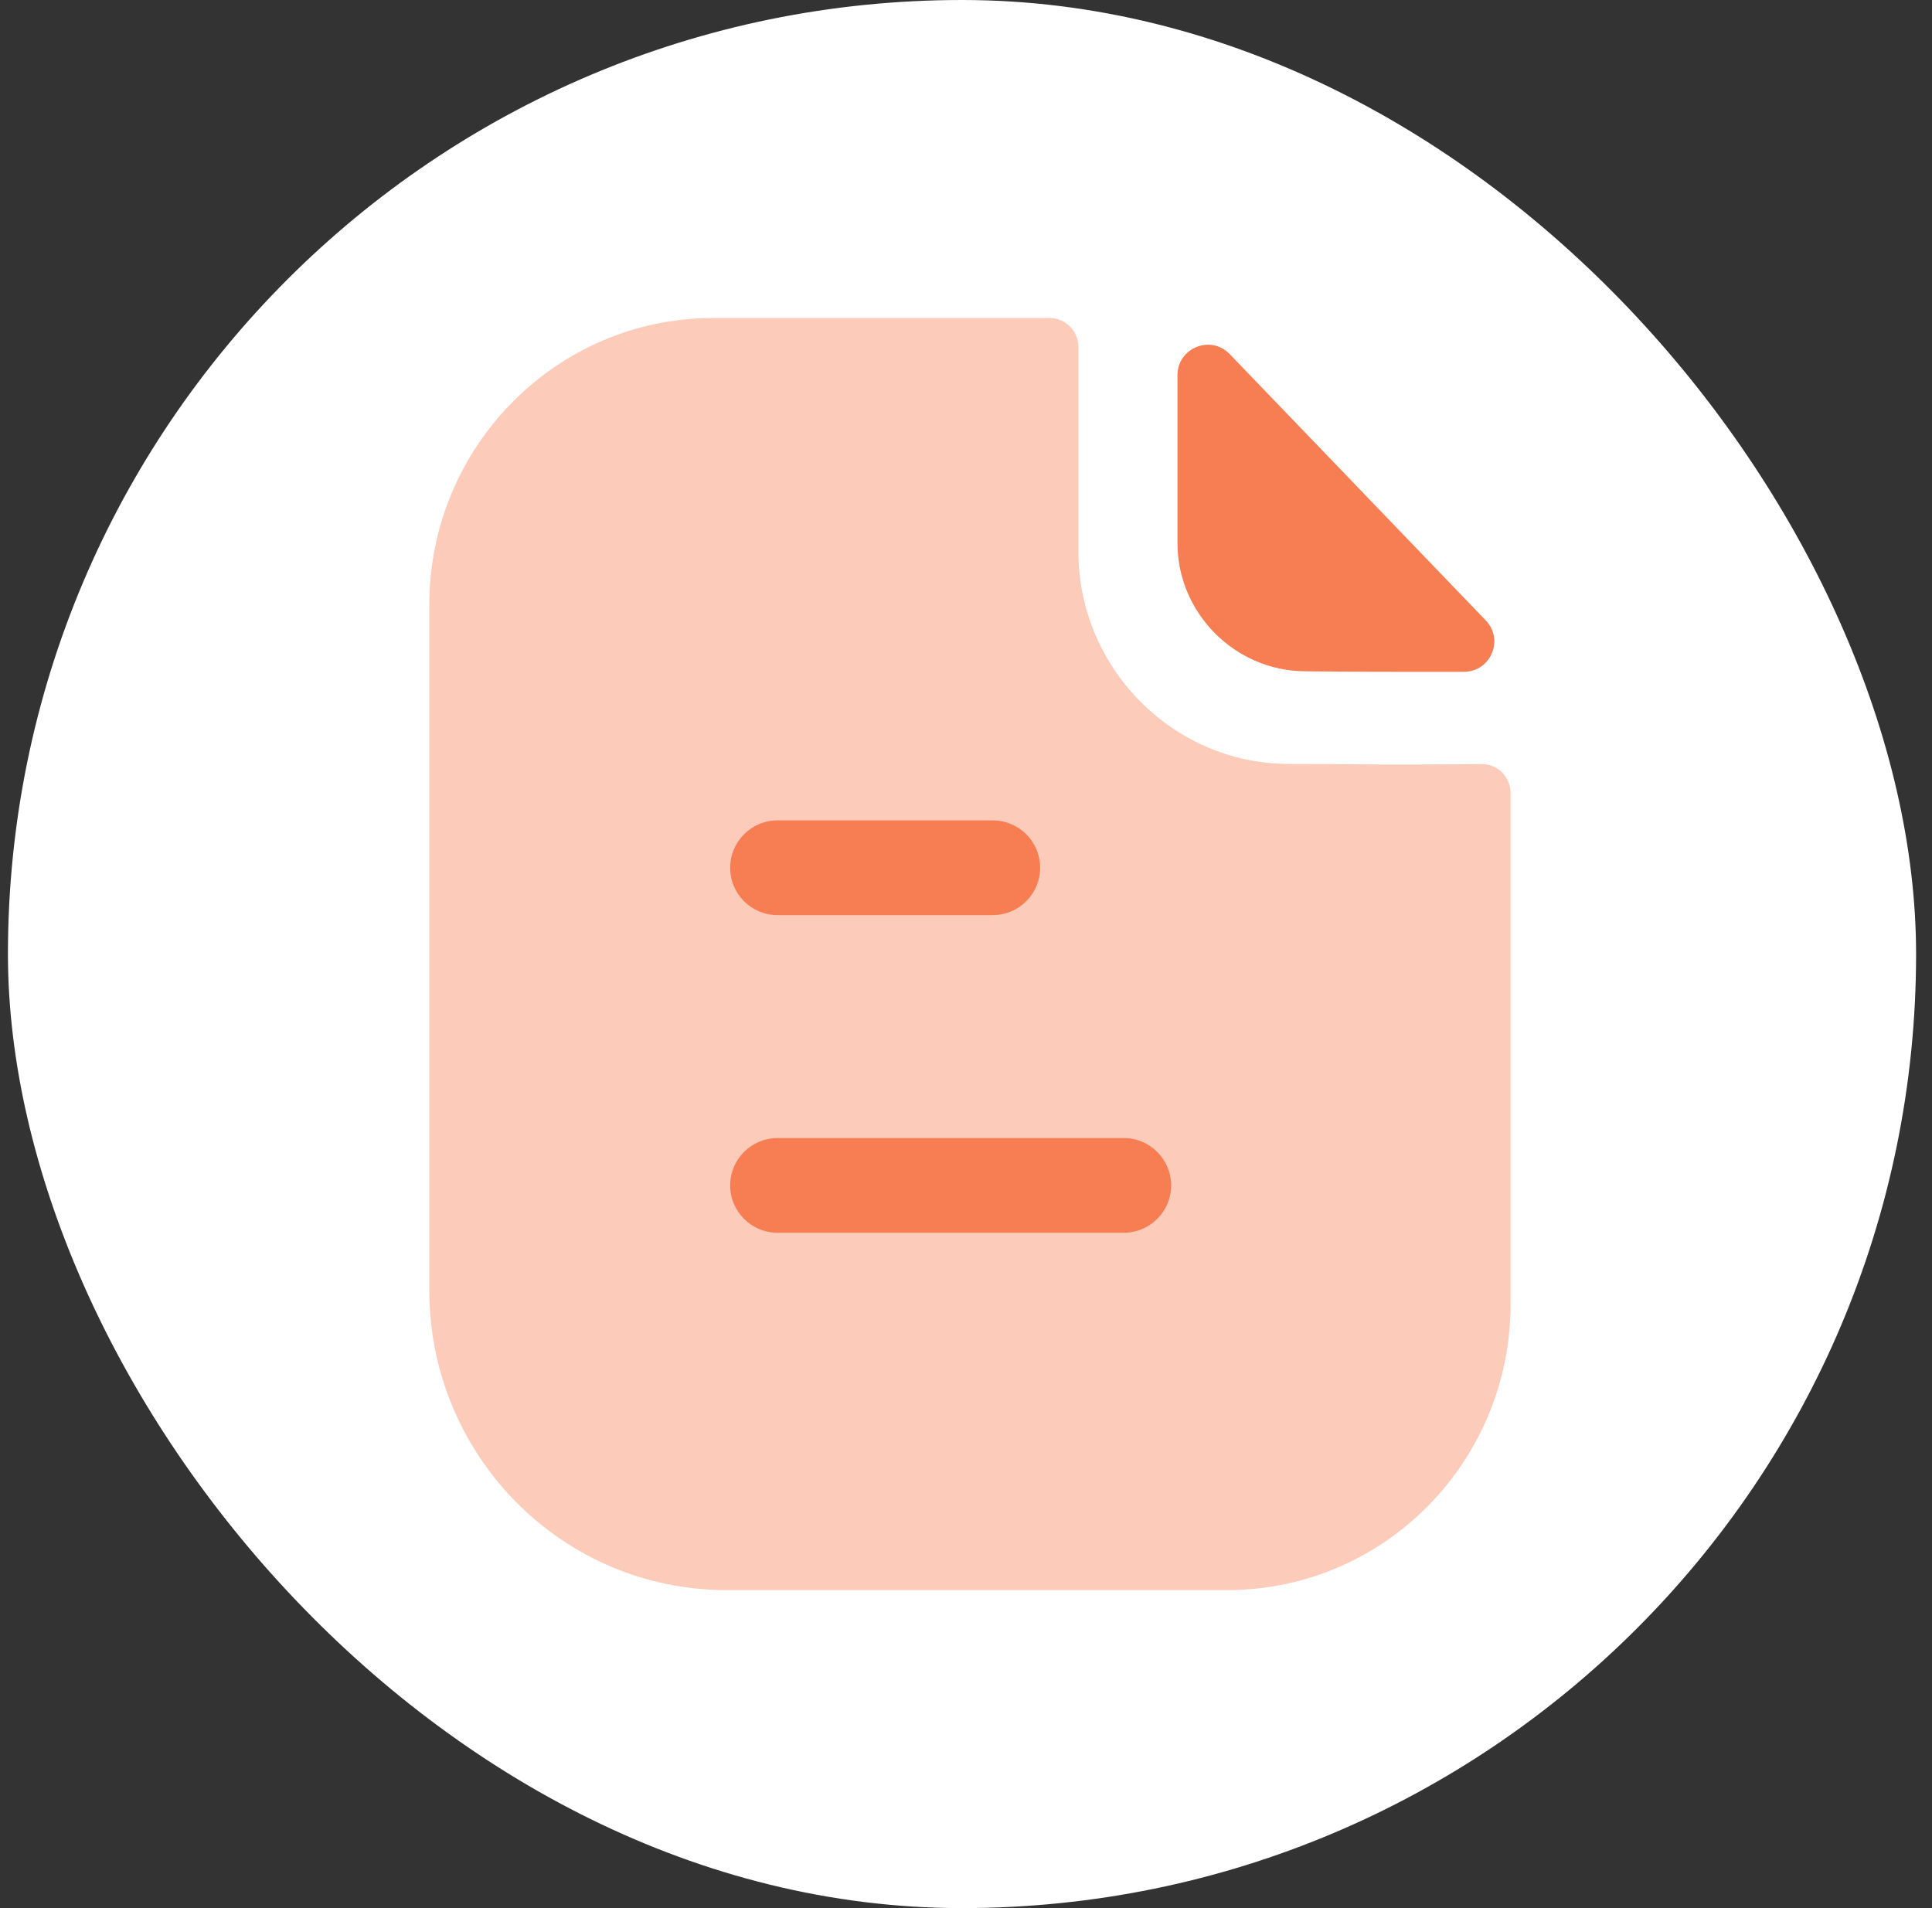
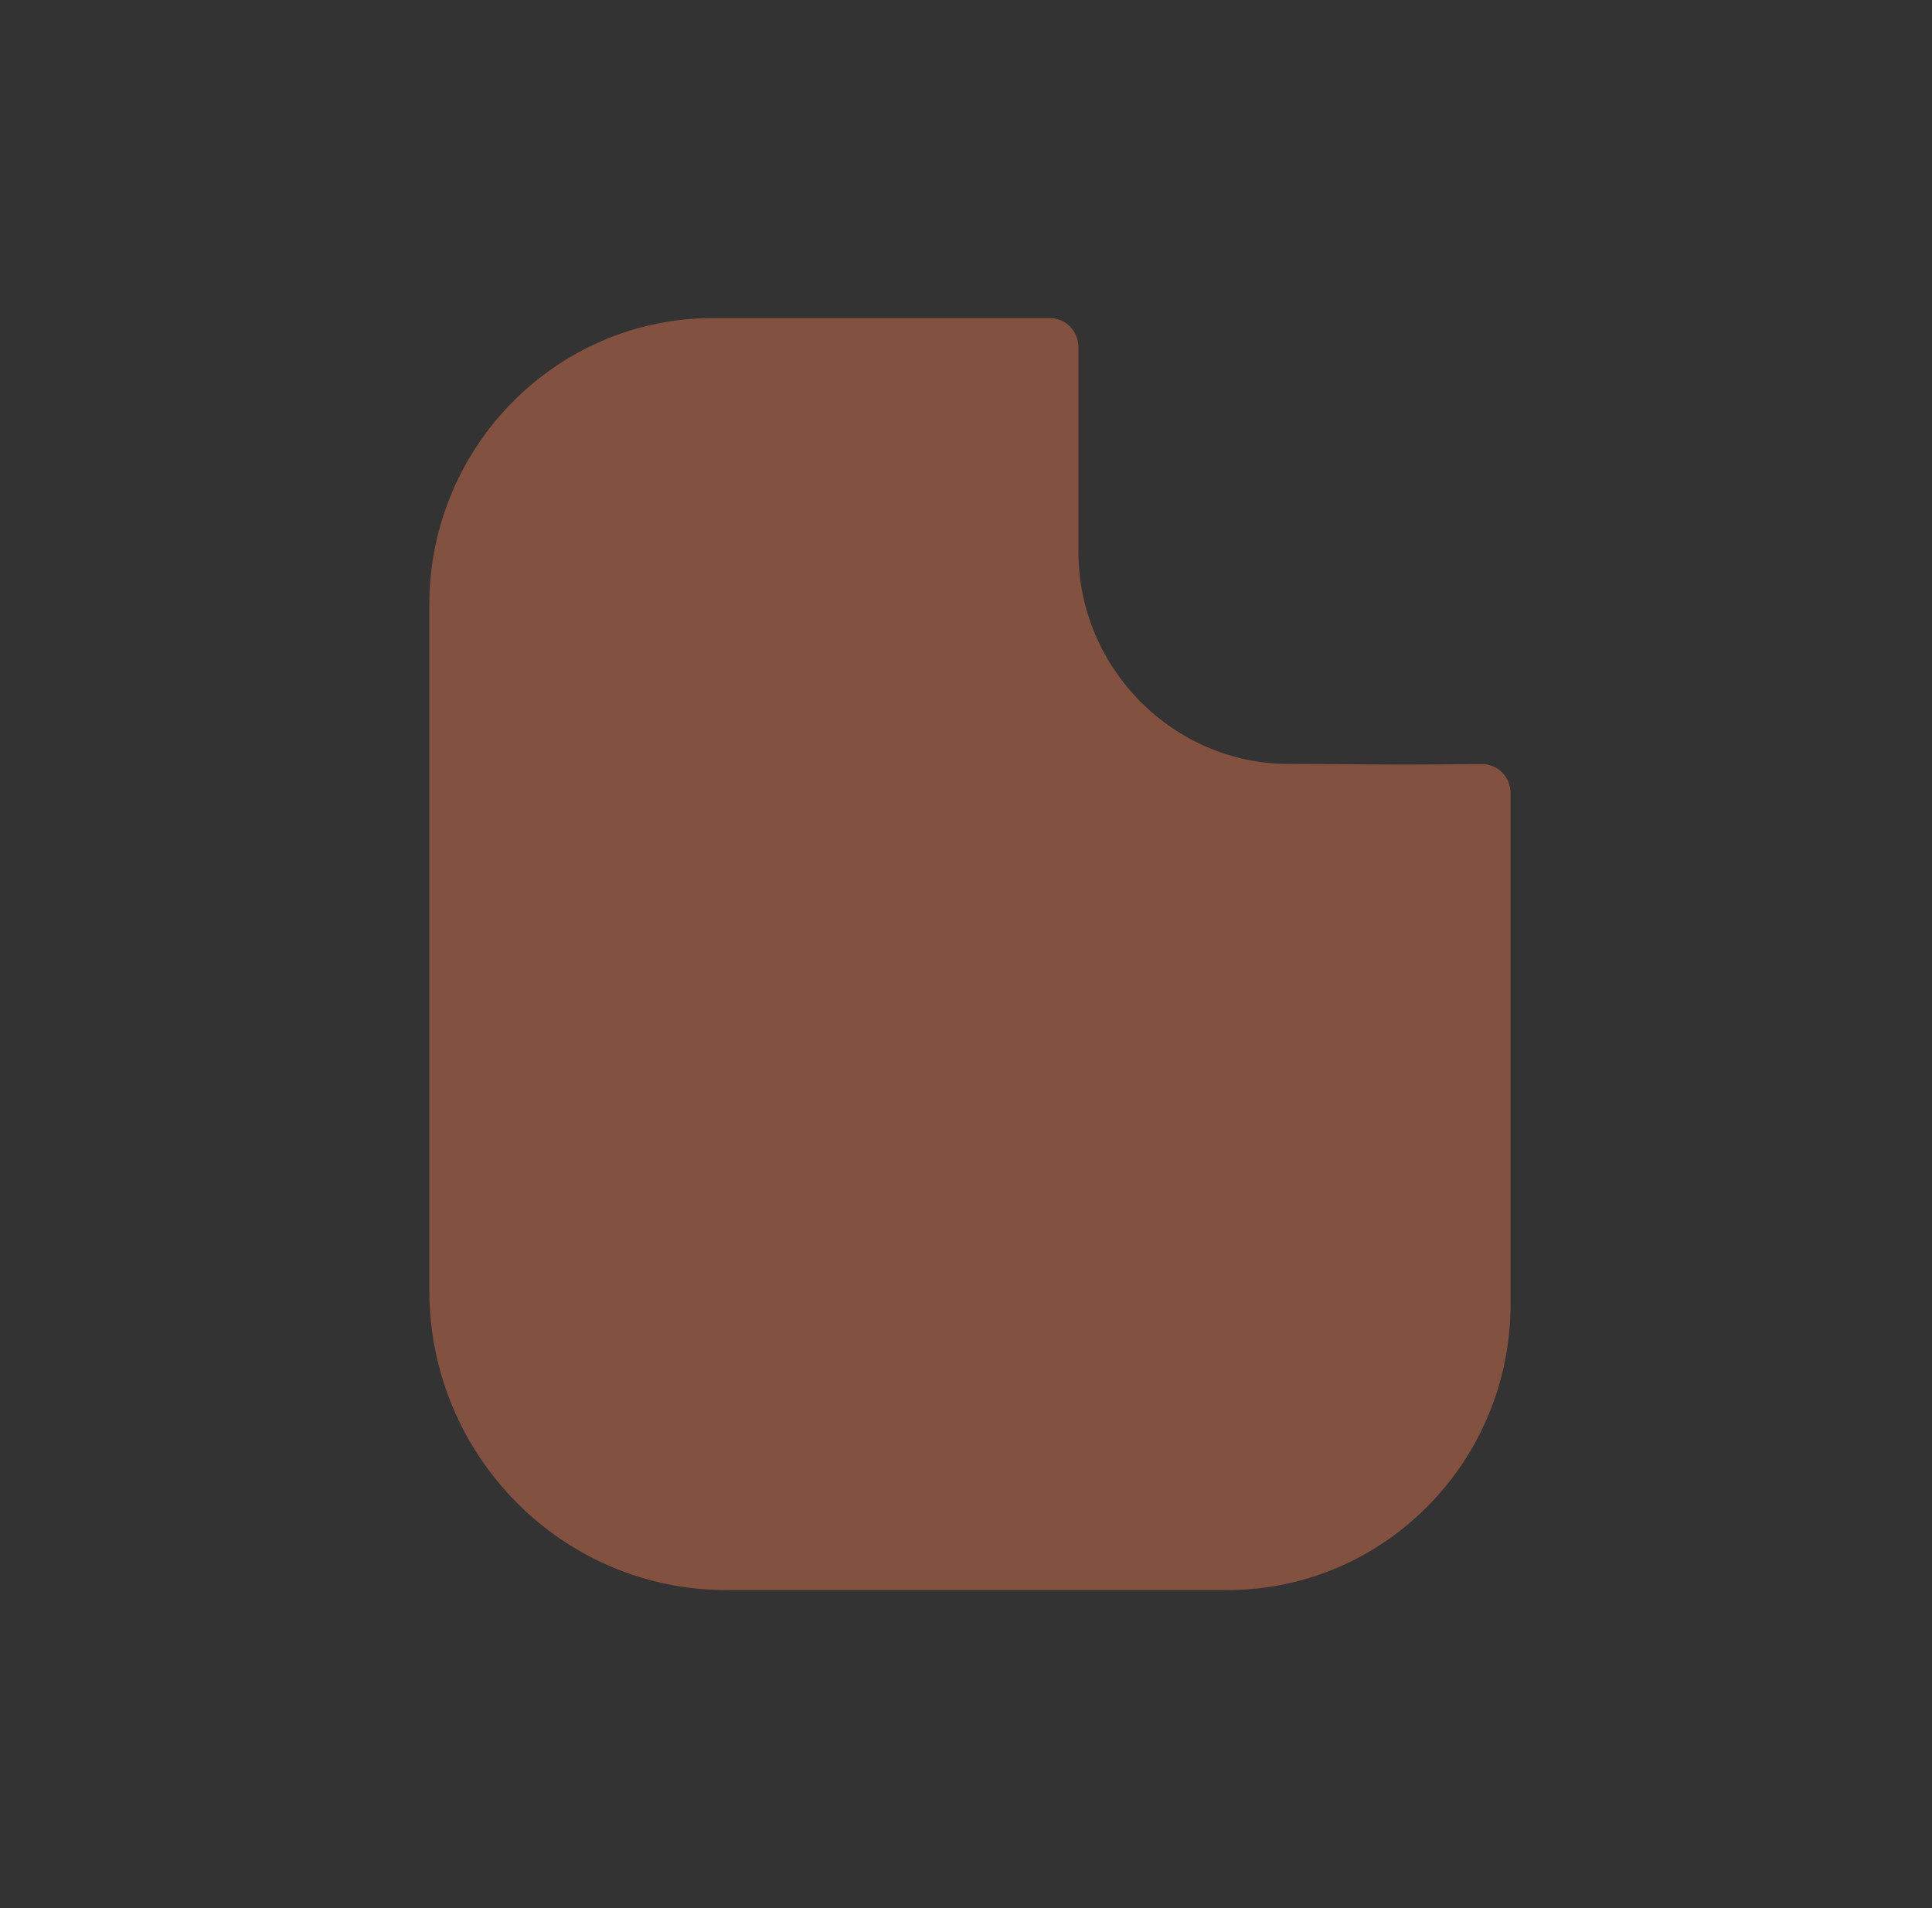
<svg xmlns="http://www.w3.org/2000/svg" width="81" height="80" viewBox="0 0 81 80" fill="none">
  <rect x="0" y="0" width="81" height="80" fill="#333333" stroke="none" />
-   <rect x="0.333" width="80" height="80" rx="40" fill="white" />
  <path opacity="0.4" d="M58.822 32.056C57.618 32.056 56.024 32.029 54.038 32.029C49.196 32.029 45.214 28.021 45.214 23.133V14.557C45.214 13.882 44.675 13.333 44.007 13.333H29.902C23.32 13.333 17.999 18.736 17.999 25.357V54.09C17.999 61.037 23.573 66.666 30.451 66.666H51.456C58.015 66.666 63.332 61.298 63.332 54.672V33.256C63.332 32.578 62.796 32.032 62.126 32.034C60.998 32.042 59.646 32.056 58.822 32.056Z" fill="#F77E53" />
-   <path d="M51.556 14.846C50.758 14.017 49.366 14.587 49.366 15.736V22.768C49.366 25.718 51.795 28.145 54.745 28.145C56.603 28.166 59.185 28.171 61.377 28.166C62.499 28.163 63.07 26.822 62.291 26.011C59.478 23.086 54.441 17.843 51.556 14.846Z" fill="#F77E53" />
-   <path d="M47.113 47.714C48.209 47.714 49.101 48.605 49.101 49.701C49.1 50.797 48.209 51.684 47.113 51.684H32.597C31.501 51.684 30.612 50.797 30.612 49.701C30.612 48.605 31.501 47.714 32.597 47.714H47.113ZM41.623 34.396C42.719 34.396 43.609 35.286 43.609 36.382C43.609 37.478 42.719 38.367 41.623 38.367H32.597C31.501 38.367 30.612 37.478 30.612 36.382C30.613 35.286 31.501 34.396 32.597 34.396H41.623Z" fill="#F77E53" />
</svg>